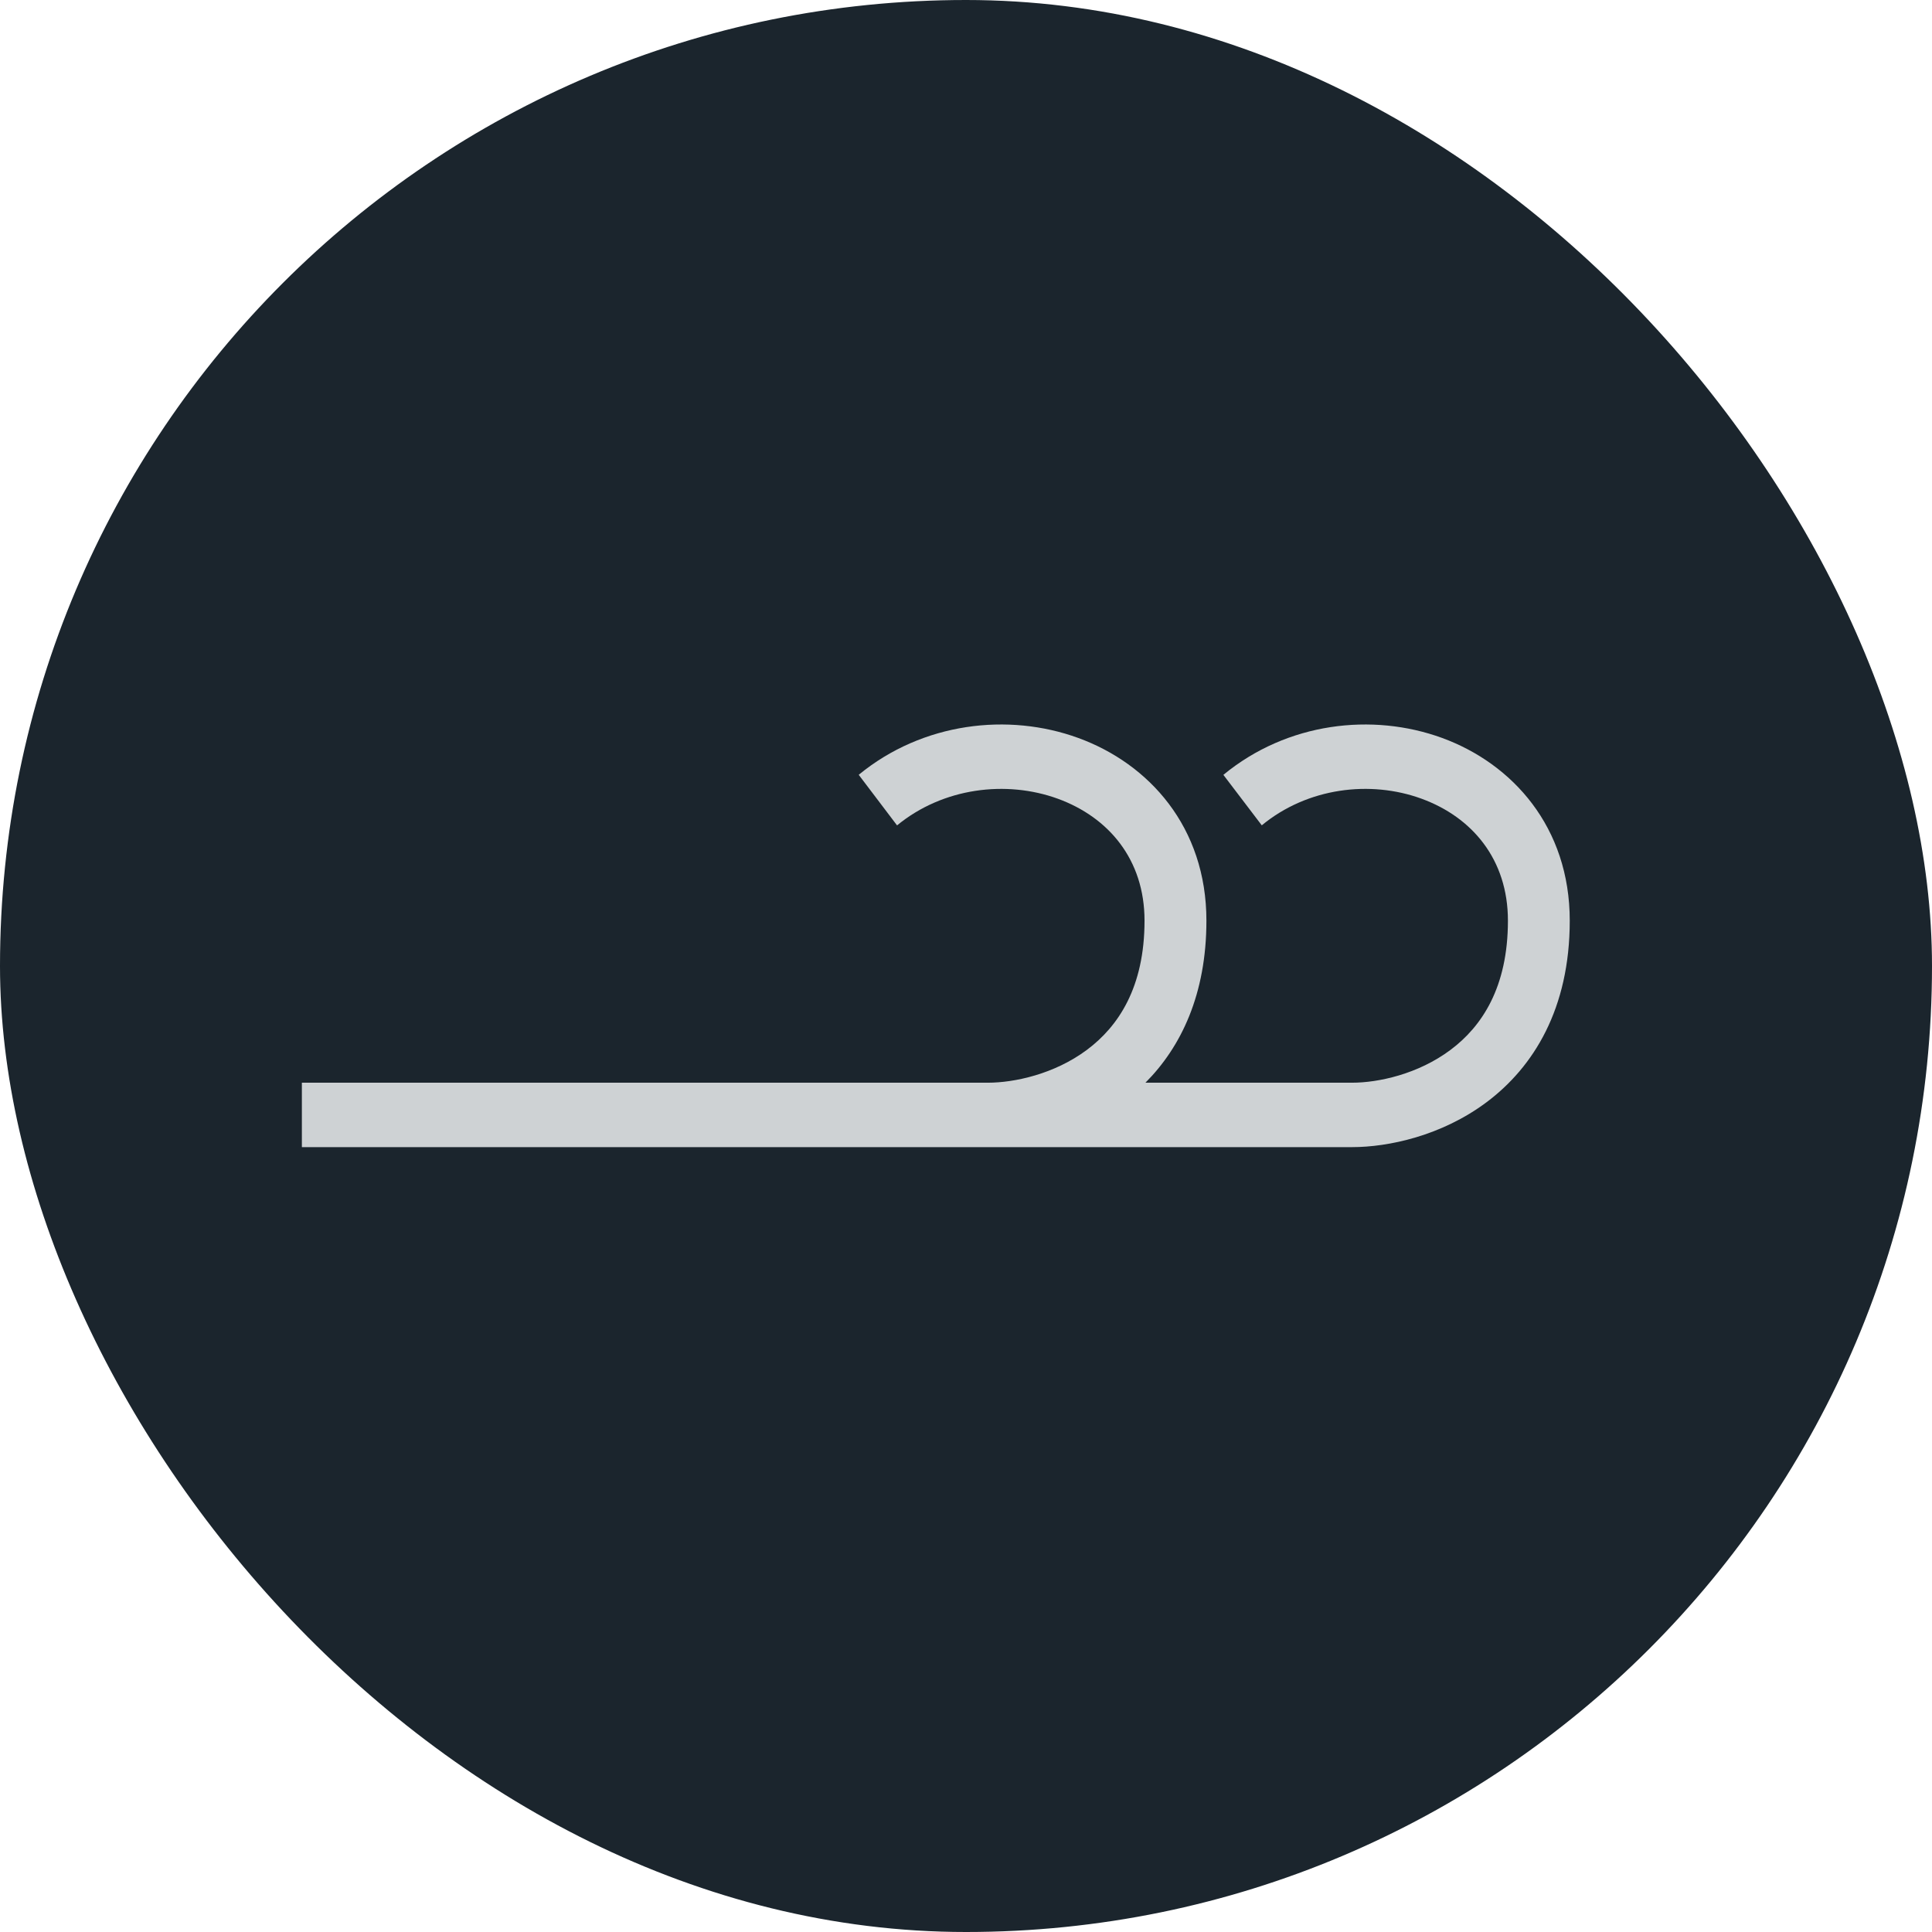
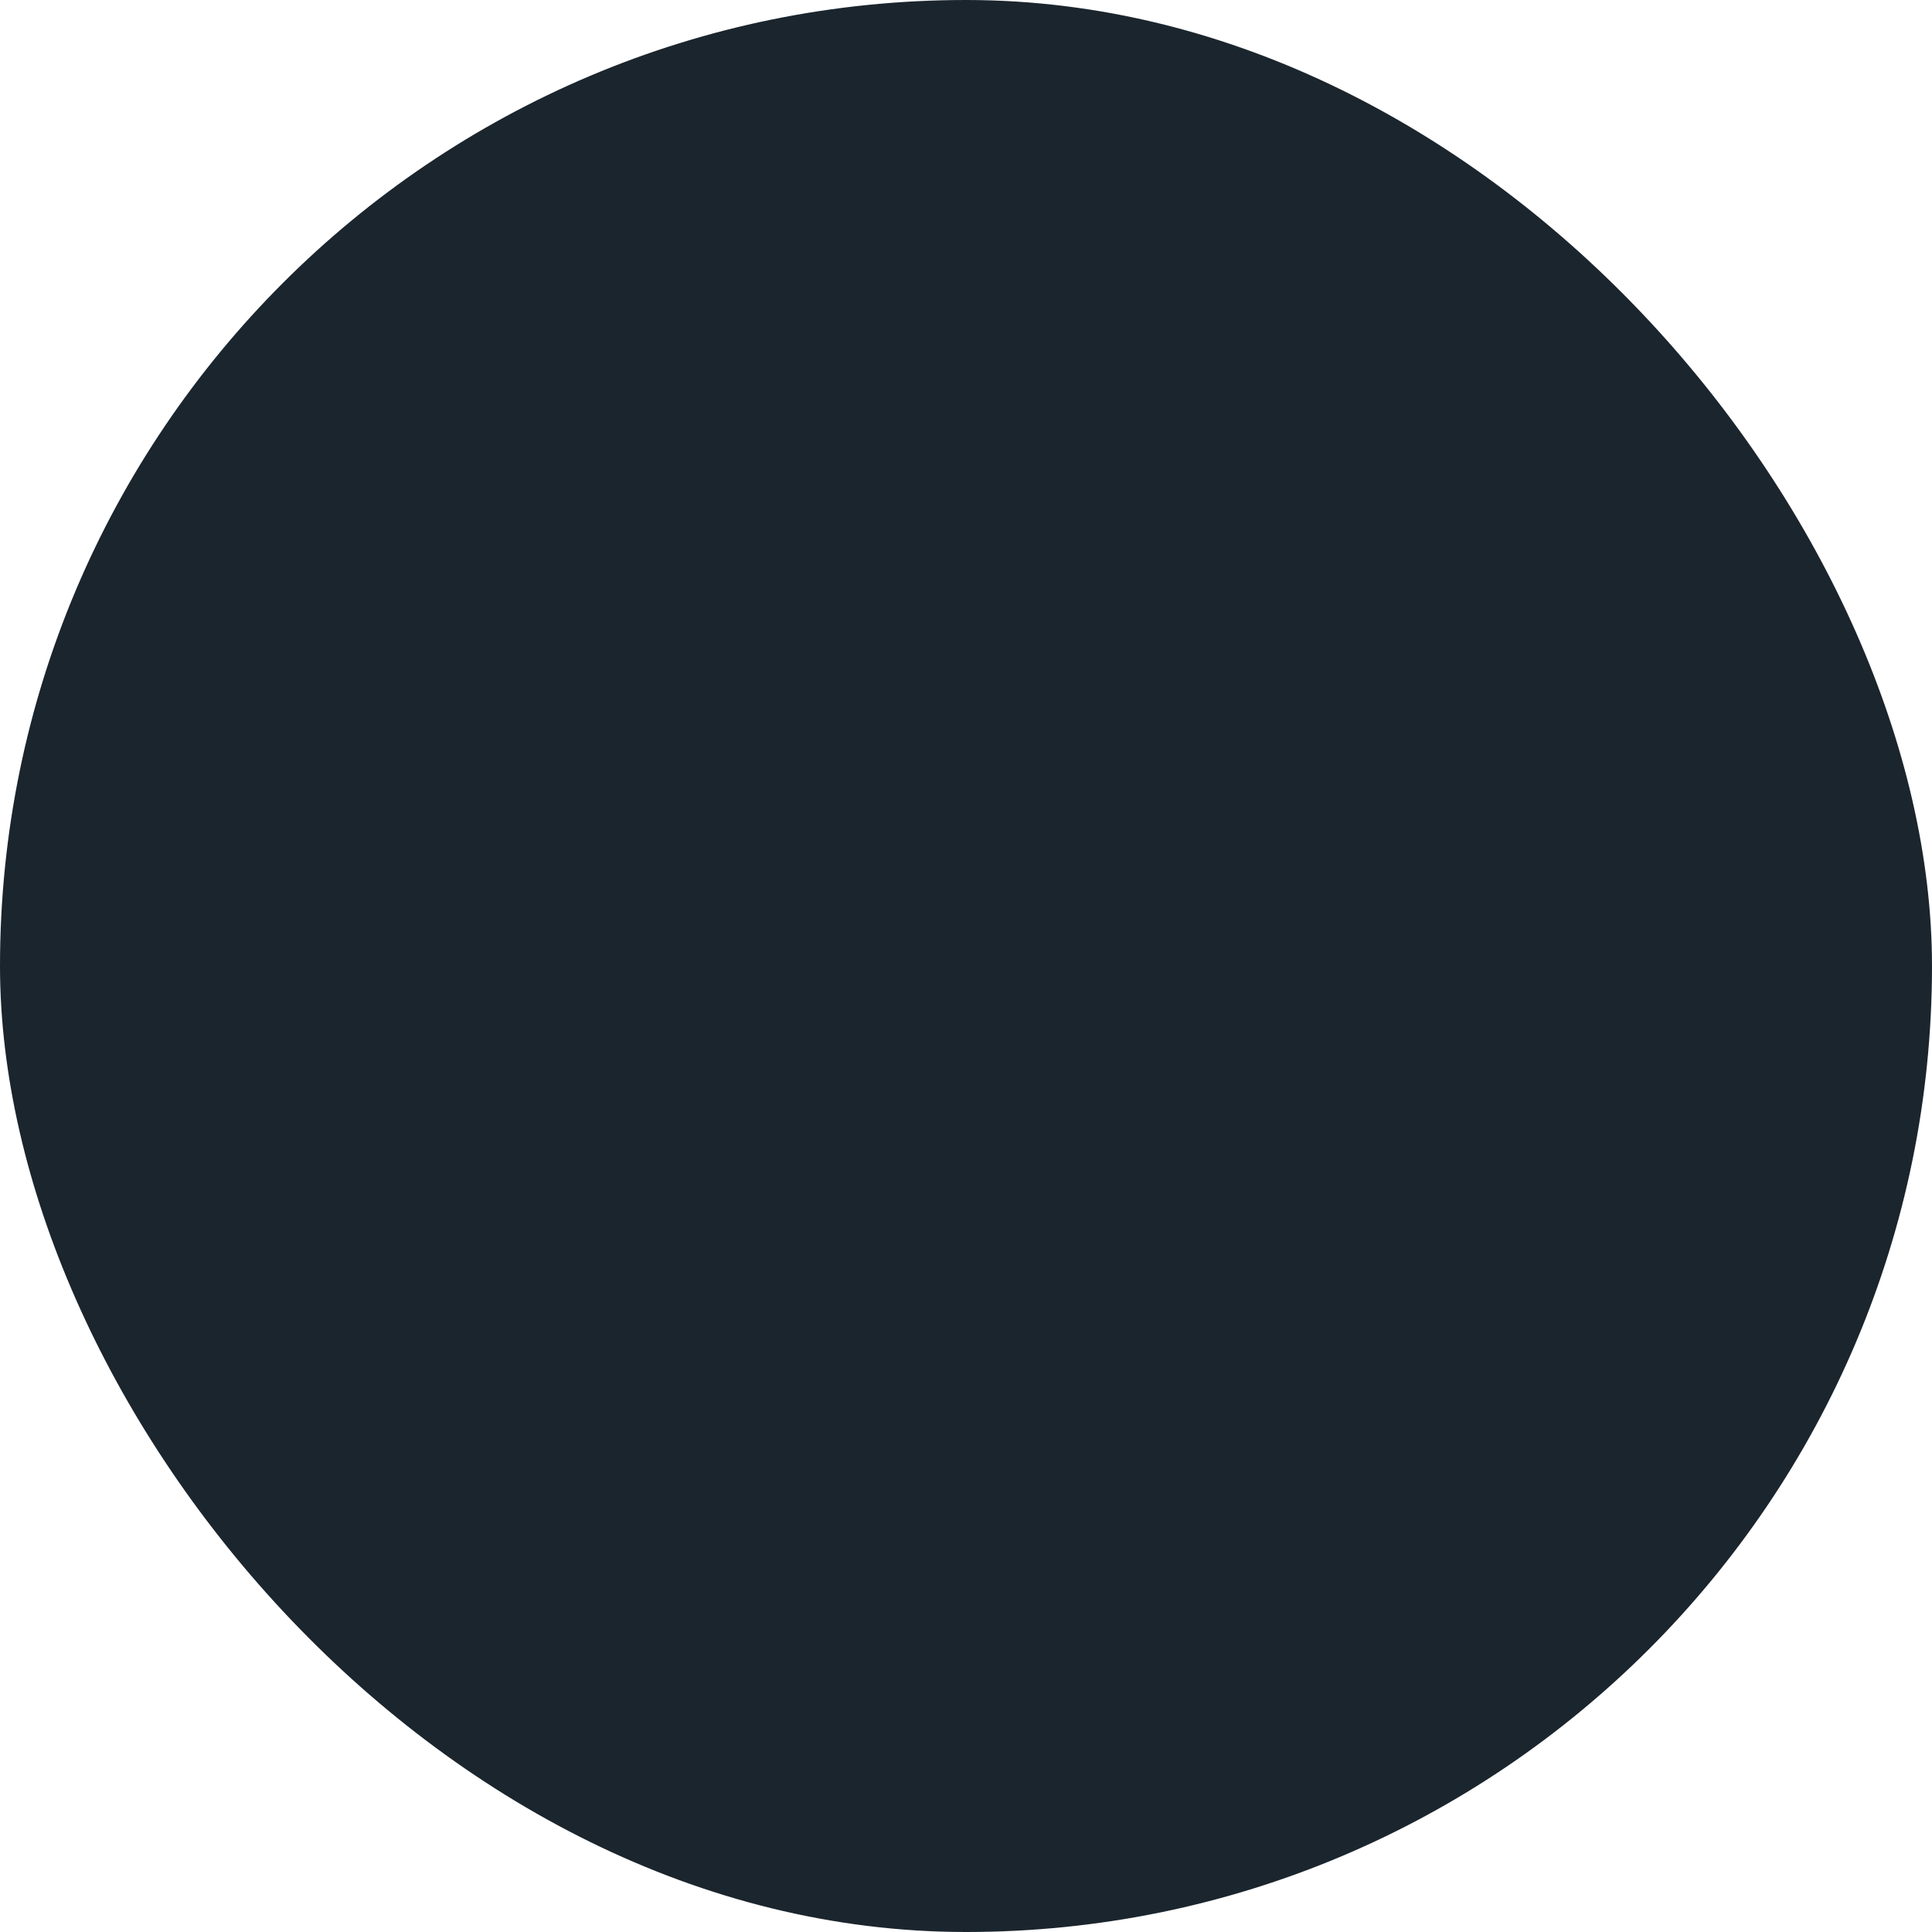
<svg xmlns="http://www.w3.org/2000/svg" width="32" height="32" viewBox="0 0 32 32" fill="none">
  <rect width="32" height="32" rx="16" fill="#1B252D" />
-   <path fill-rule="evenodd" clip-rule="evenodd" d="M19.982 15.249C19.982 13.697 19.029 12.648 17.857 12.222C16.703 11.802 15.284 11.962 14.223 12.833L14.858 13.671C15.62 13.045 16.666 12.919 17.52 13.229C18.357 13.534 18.957 14.231 18.957 15.249C18.957 16.357 18.521 17.002 18.004 17.388C17.462 17.793 16.796 17.933 16.363 17.933L11.082 17.933L5 17.933V19L11.082 19L16.363 19L22.395 19C22.991 19 23.875 18.816 24.625 18.254C25.401 17.672 26 16.708 26 15.249C26 13.699 25.052 12.649 23.884 12.222C22.733 11.802 21.32 11.962 20.263 12.834L20.899 13.67C21.656 13.045 22.696 12.919 23.545 13.229C24.378 13.533 24.976 14.229 24.976 15.249C24.976 16.358 24.541 17.003 24.027 17.388C23.487 17.793 22.825 17.933 22.395 17.933H18.972C19.563 17.34 19.982 16.467 19.982 15.249Z" fill="#CED2D4" />
</svg>